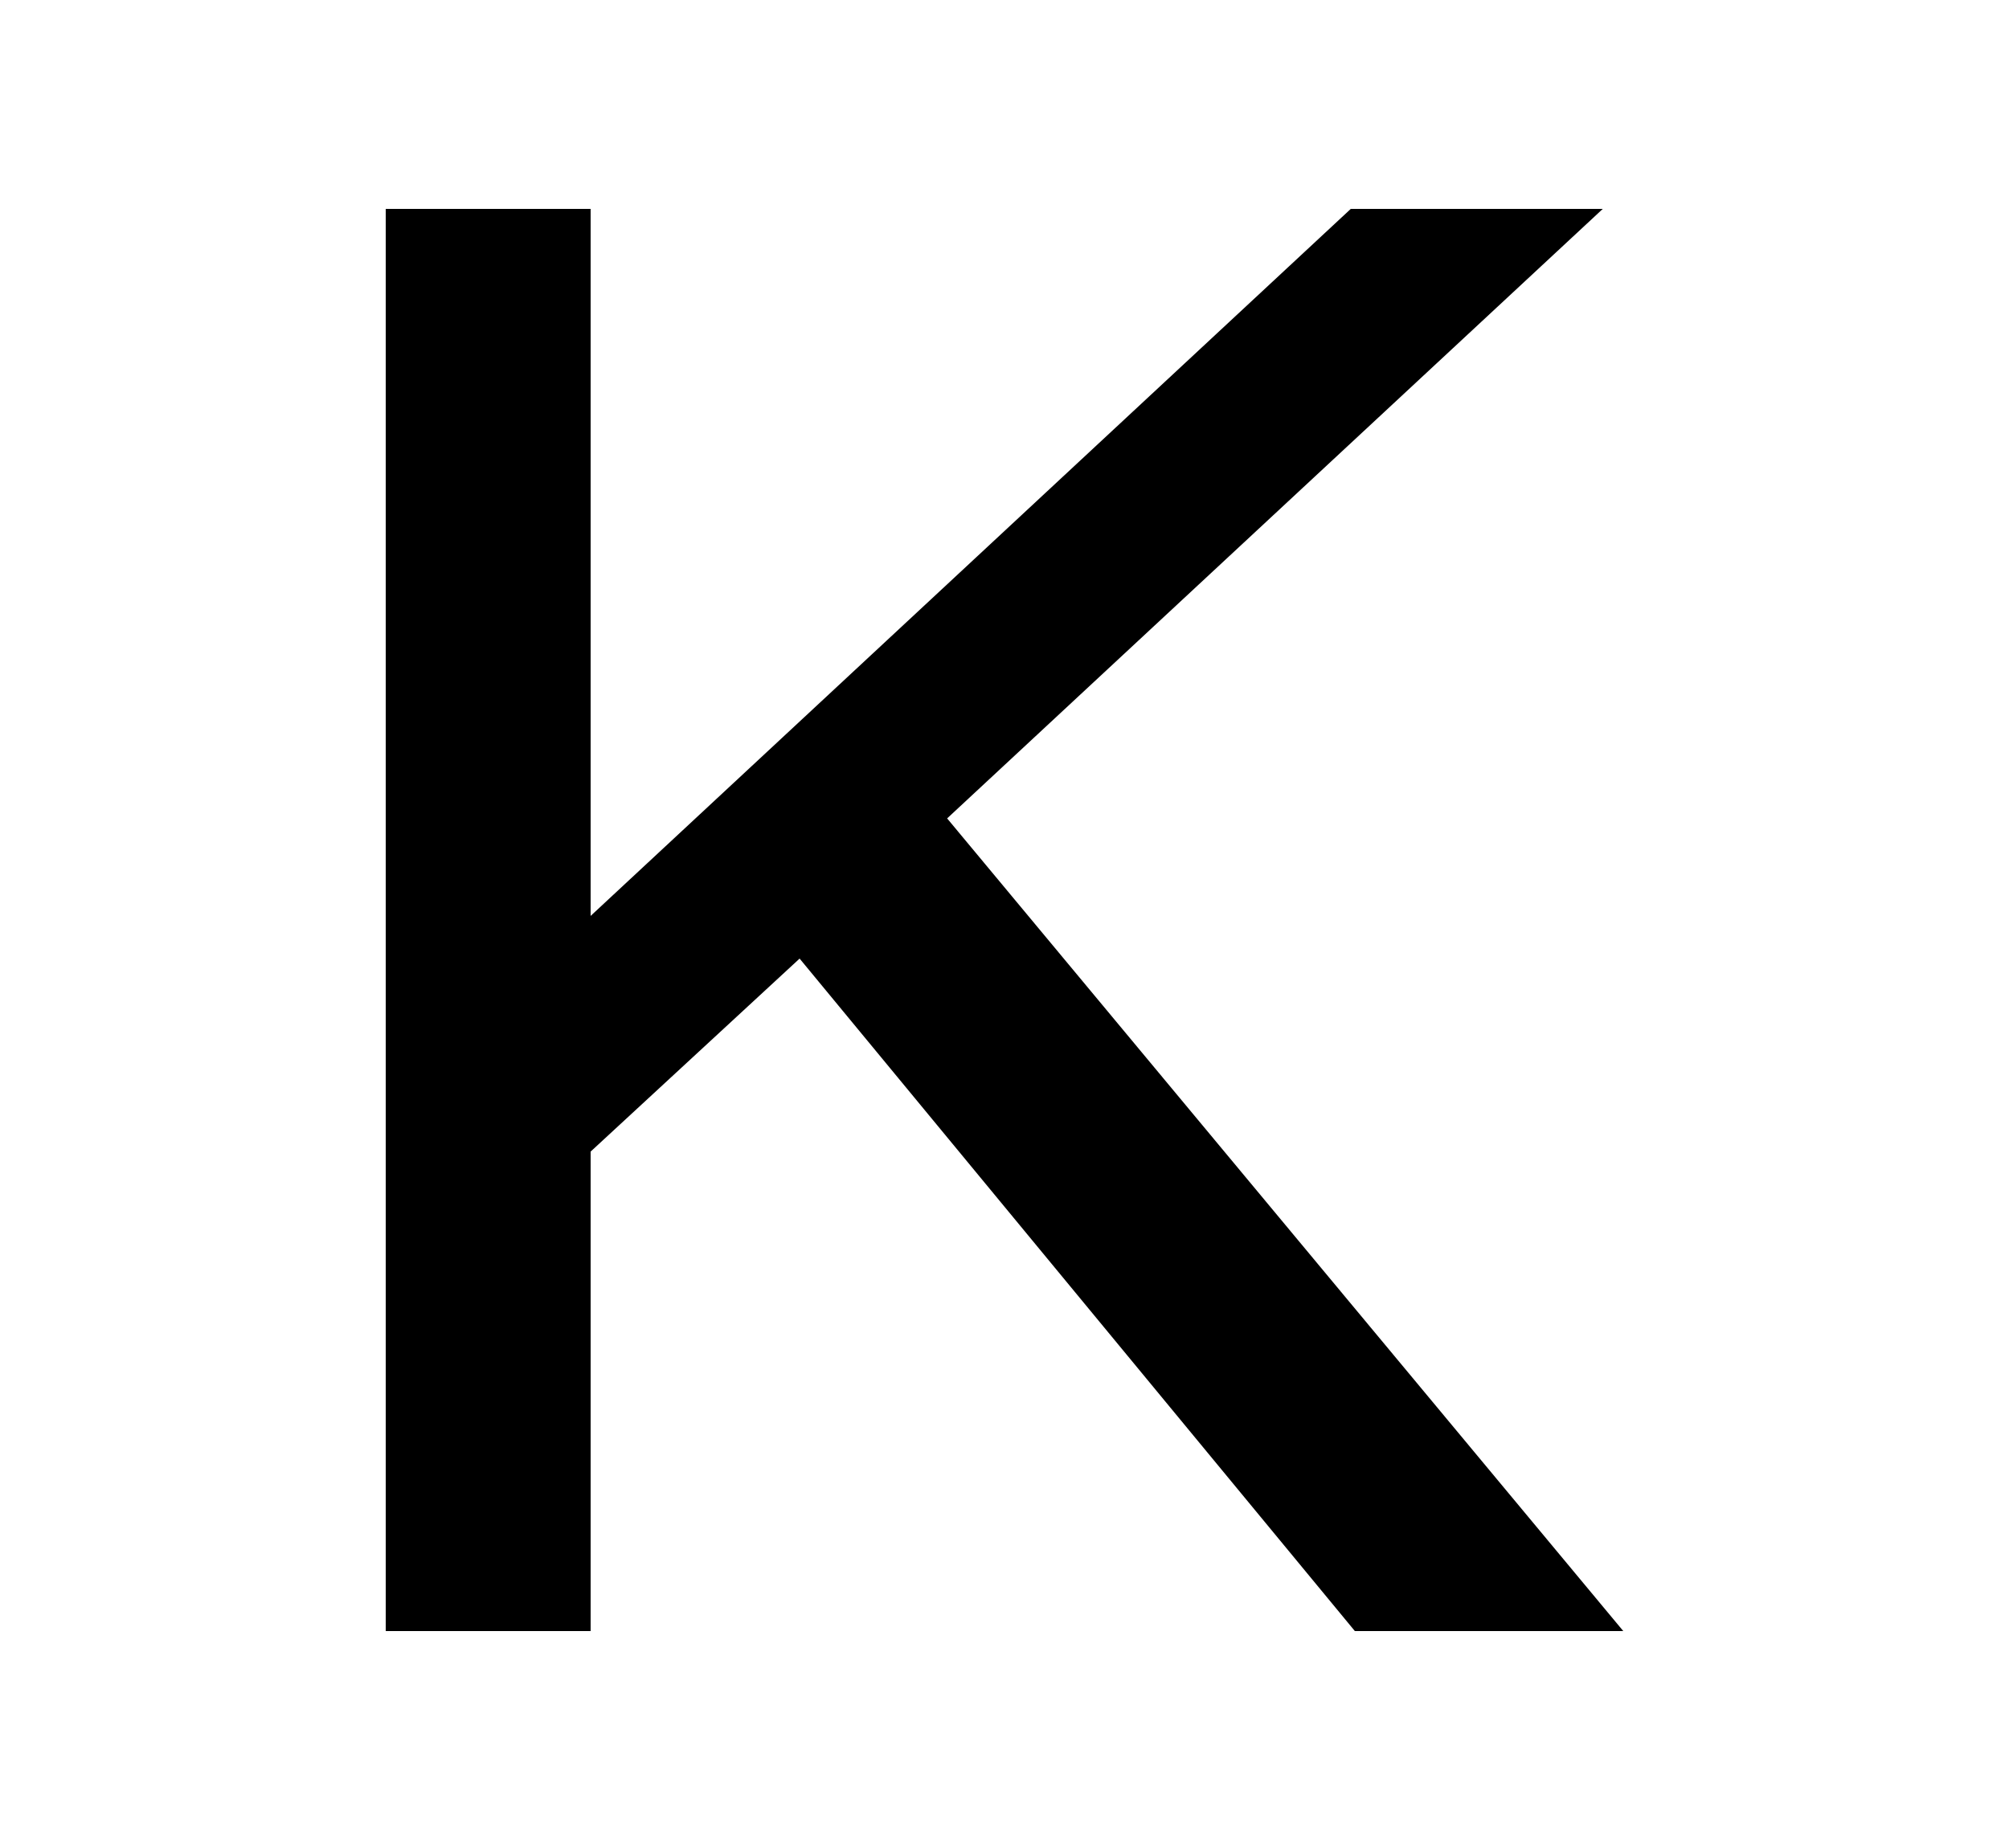
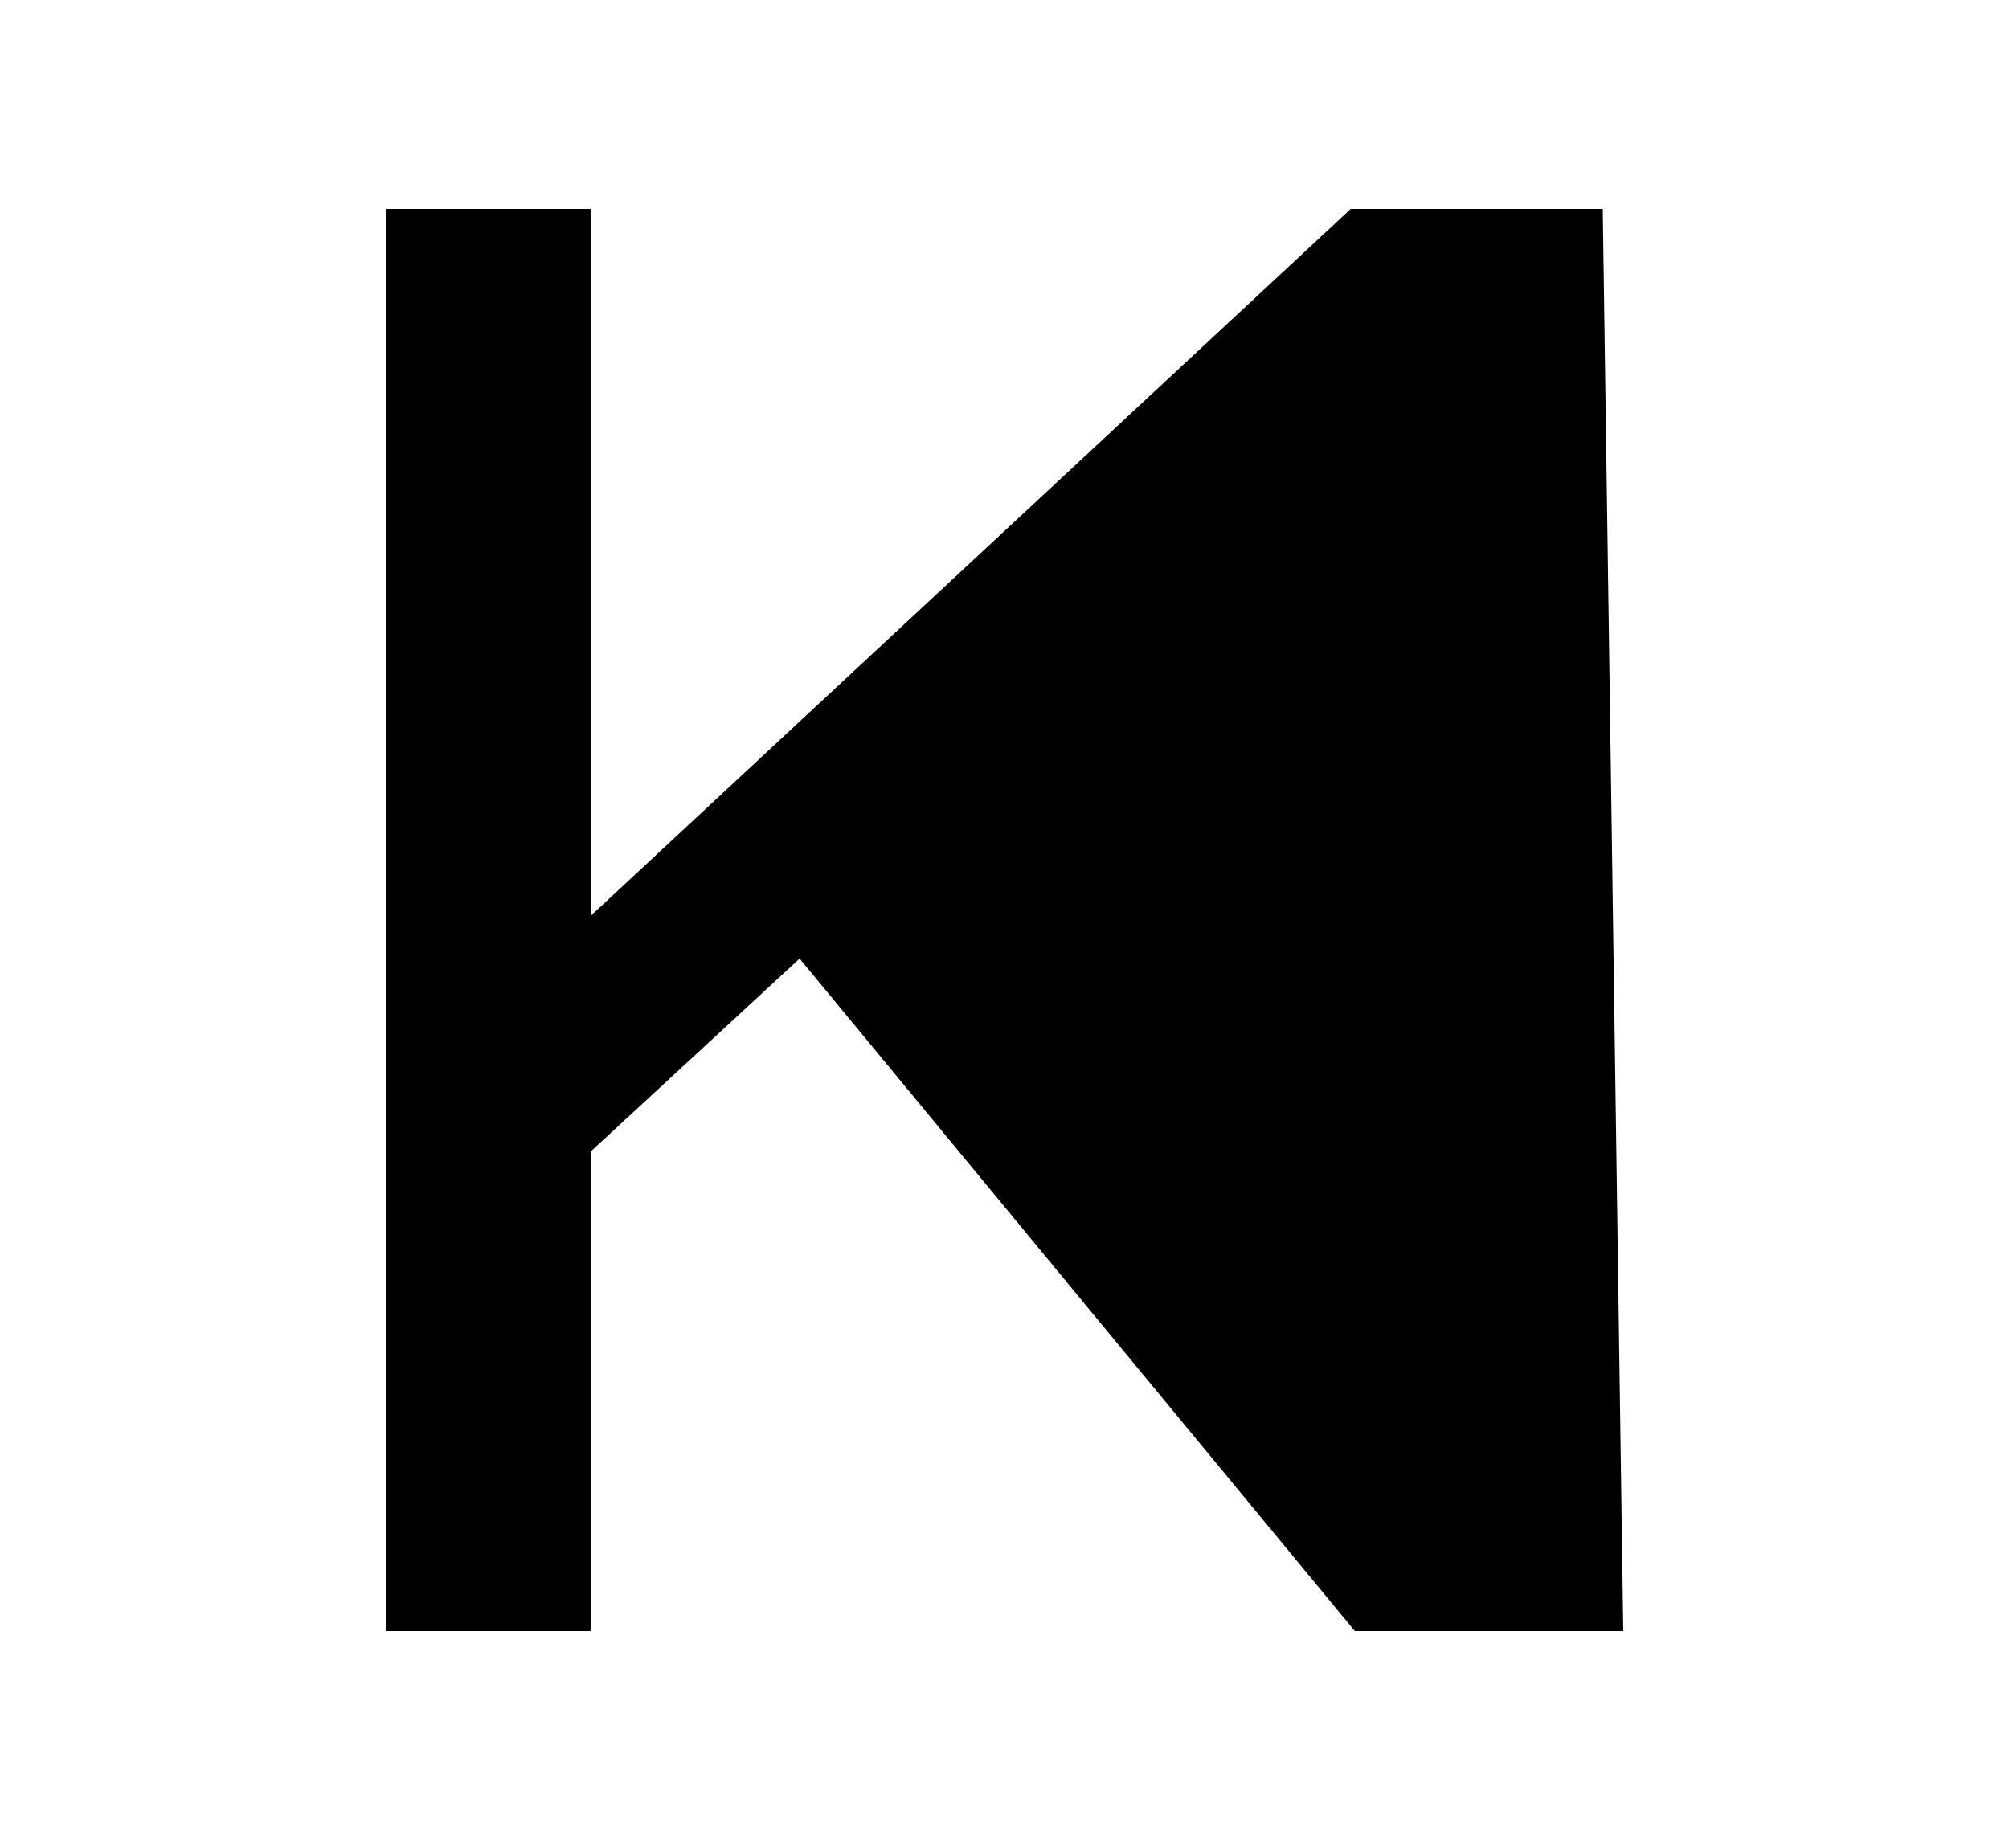
<svg xmlns="http://www.w3.org/2000/svg" width="250" height="230" viewBox="0 0 250 230" fill="none">
-   <path d="M99.503 119.304L73.497 143.326V203H48V26H73.497V113.994L168.089 26H199.45L117.861 101.857L202 203H168.599L99.503 119.304Z" fill="black" />
+   <path d="M99.503 119.304L73.497 143.326V203H48V26H73.497V113.994L168.089 26H199.45L202 203H168.599L99.503 119.304Z" fill="black" />
</svg>